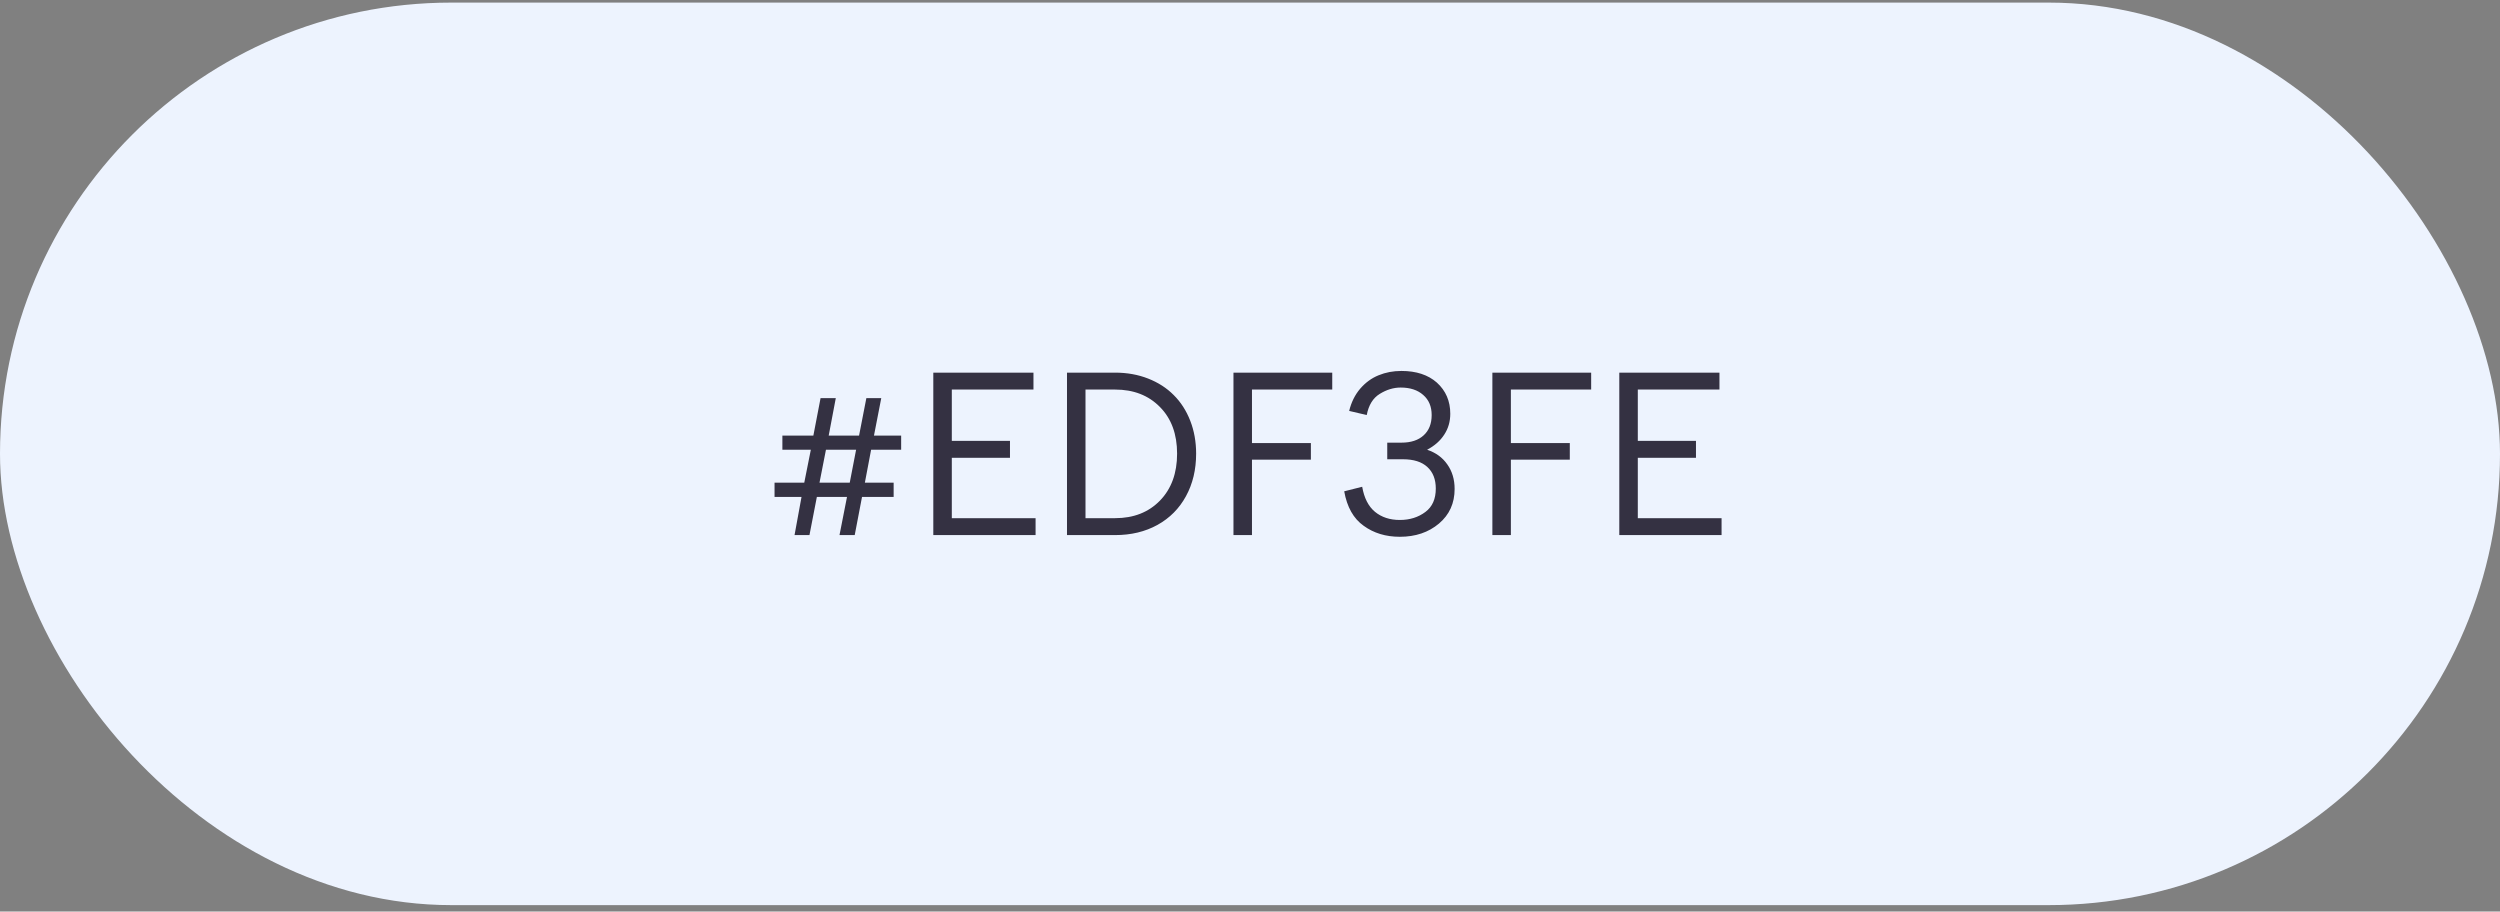
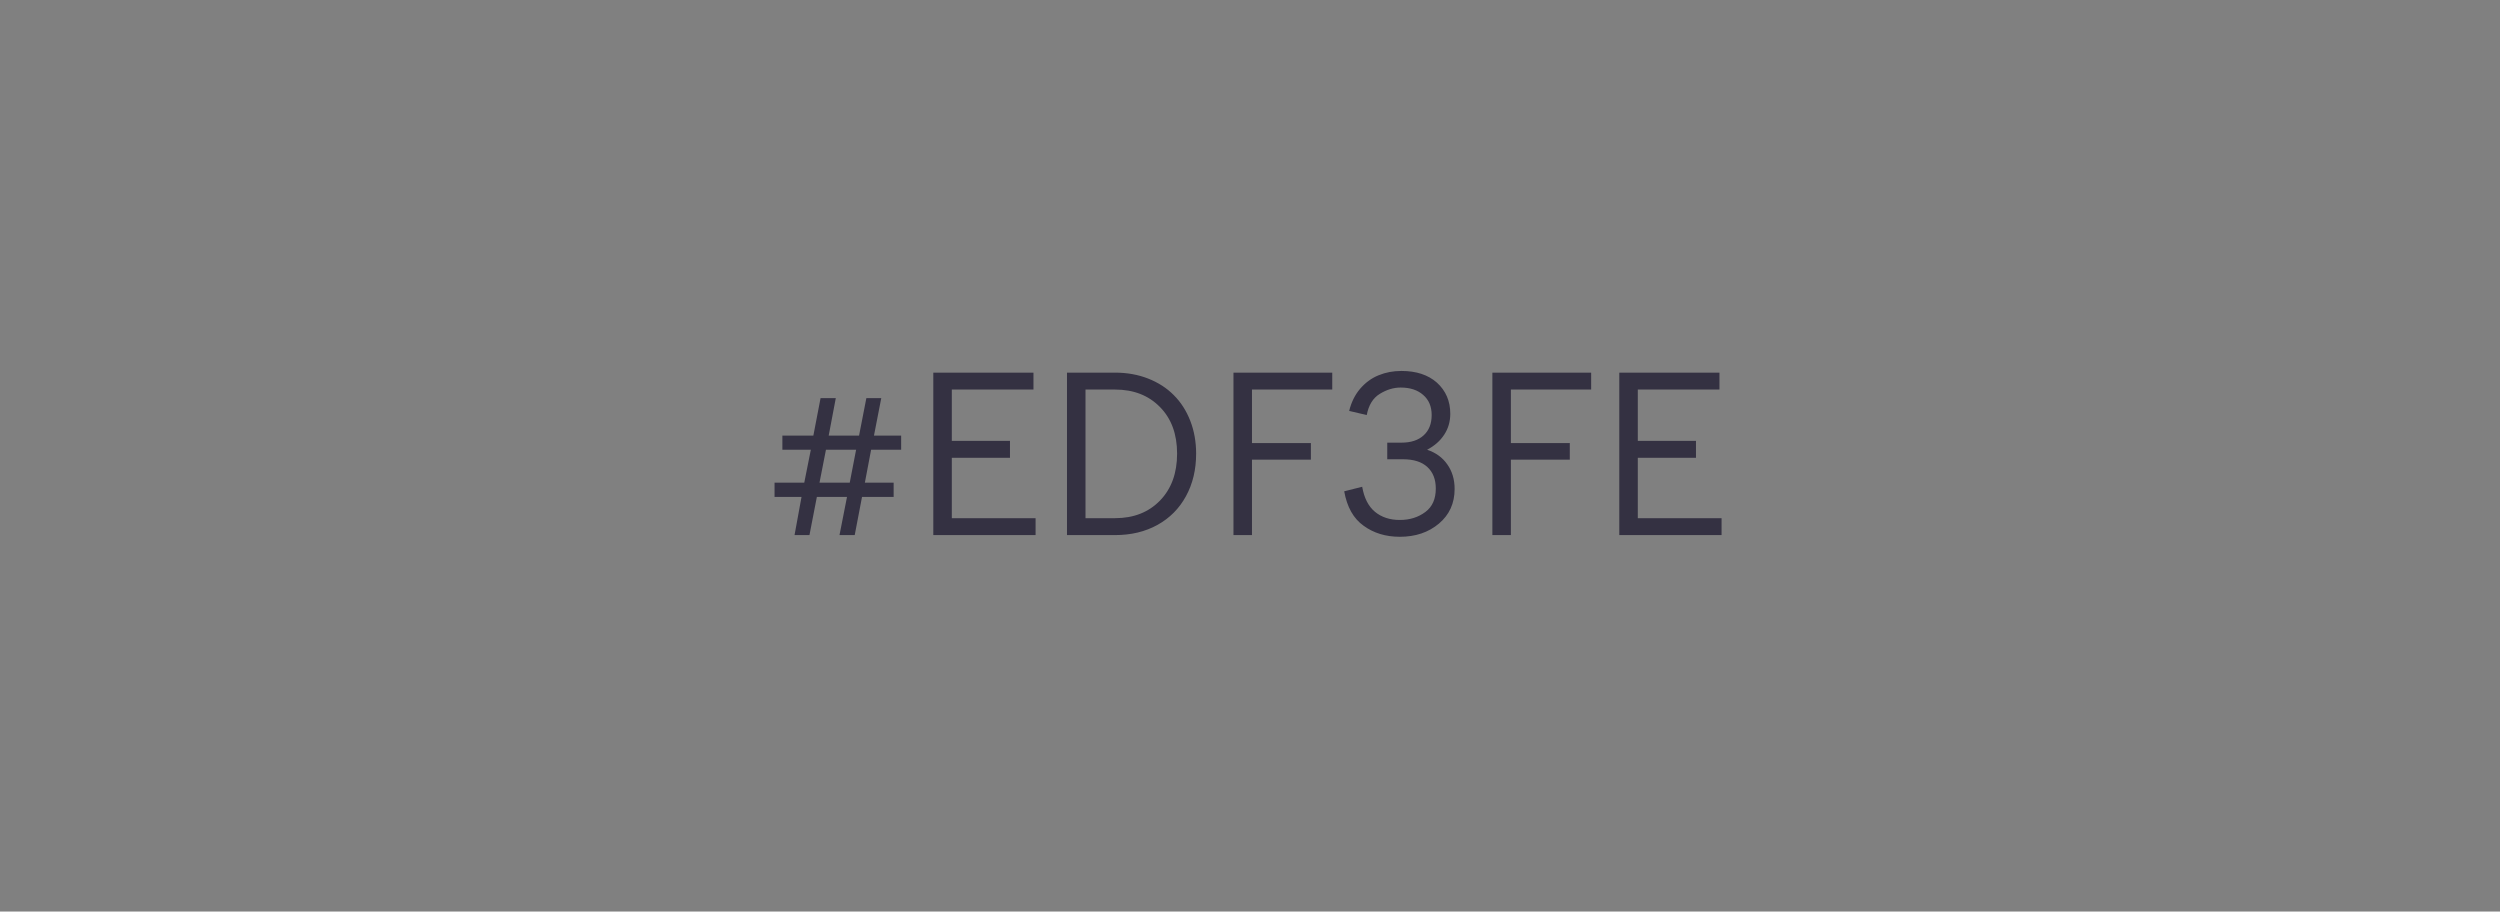
<svg xmlns="http://www.w3.org/2000/svg" width="277" height="101" viewBox="0 0 277 101" fill="none">
  <rect x="0" y="0" width="277" height="101" fill="#808080" stroke="none" />
-   <rect y="0.288" width="277" height="100" rx="50" fill="#EDF3FE" />
  <path d="M96.519 49.831L95.828 53.476H99.016V55.058H95.512L94.703 59.288H93.016L93.848 55.058H90.508L89.688 59.288H88.035L88.809 55.058H85.82V53.476H89.113L89.84 49.831H86.688V48.261H90.121L90.918 44.112H92.606L91.82 48.261H95.184L95.992 44.112H97.644L96.836 48.261H99.848V49.831H96.519ZM90.801 53.476H94.152L94.856 49.831H91.516L90.801 53.476ZM114.742 59.288H103.41V41.288H114.508V43.163H105.461V48.847H111.906V50.722H105.461V57.413H114.742V59.288ZM123.555 59.288H118.223V41.288H123.555C124.875 41.288 126.094 41.507 127.211 41.944C128.328 42.382 129.273 42.991 130.047 43.773C130.828 44.546 131.438 45.491 131.875 46.608C132.312 47.726 132.531 48.944 132.531 50.265C132.531 52.038 132.156 53.608 131.406 54.976C130.664 56.343 129.609 57.405 128.242 58.163C126.883 58.913 125.32 59.288 123.555 59.288ZM123.555 43.163H120.273V57.413H123.555C125.602 57.413 127.258 56.765 128.523 55.468C129.789 54.163 130.422 52.429 130.422 50.265C130.422 48.101 129.789 46.378 128.523 45.097C127.258 43.808 125.602 43.163 123.555 43.163ZM138.719 59.288H136.668V41.288H147.613V43.163H138.719V49.093H145.246V50.933H138.719V59.288ZM155.102 59.476C153.547 59.476 152.211 59.069 151.094 58.257C149.969 57.46 149.25 56.187 148.938 54.437L150.93 53.933C151.148 55.183 151.621 56.108 152.348 56.71C153.082 57.312 154 57.612 155.102 57.612C156.203 57.612 157.148 57.315 157.938 56.722C158.703 56.151 159.086 55.288 159.086 54.132C159.086 53.108 158.773 52.312 158.148 51.741C157.531 51.171 156.629 50.886 155.441 50.886H153.707V49.046H155.277C156.332 49.046 157.152 48.776 157.738 48.237C158.332 47.698 158.629 46.948 158.629 45.987C158.629 45.042 158.316 44.3 157.691 43.761C157.074 43.214 156.242 42.94 155.195 42.94C154.406 42.94 153.633 43.175 152.875 43.644C152.125 44.105 151.645 44.886 151.434 45.987L149.488 45.53C149.723 44.569 150.129 43.749 150.707 43.069C151.293 42.39 151.973 41.894 152.746 41.581C153.52 41.261 154.363 41.101 155.277 41.101C156.918 41.101 158.227 41.53 159.203 42.39C160.195 43.288 160.691 44.44 160.691 45.847C160.691 46.706 160.469 47.476 160.023 48.155C159.586 48.835 158.953 49.394 158.125 49.831C159.086 50.151 159.832 50.694 160.363 51.46C160.902 52.218 161.172 53.124 161.172 54.179C161.172 55.757 160.594 57.034 159.438 58.011C158.281 58.987 156.836 59.476 155.102 59.476ZM167.406 59.288H165.355V41.288H176.301V43.163H167.406V49.093H173.934V50.933H167.406V59.288ZM190.75 59.288H179.418V41.288H190.516V43.163H181.469V48.847H187.914V50.722H181.469V57.413H190.75V59.288Z" fill="#343142" />
</svg>